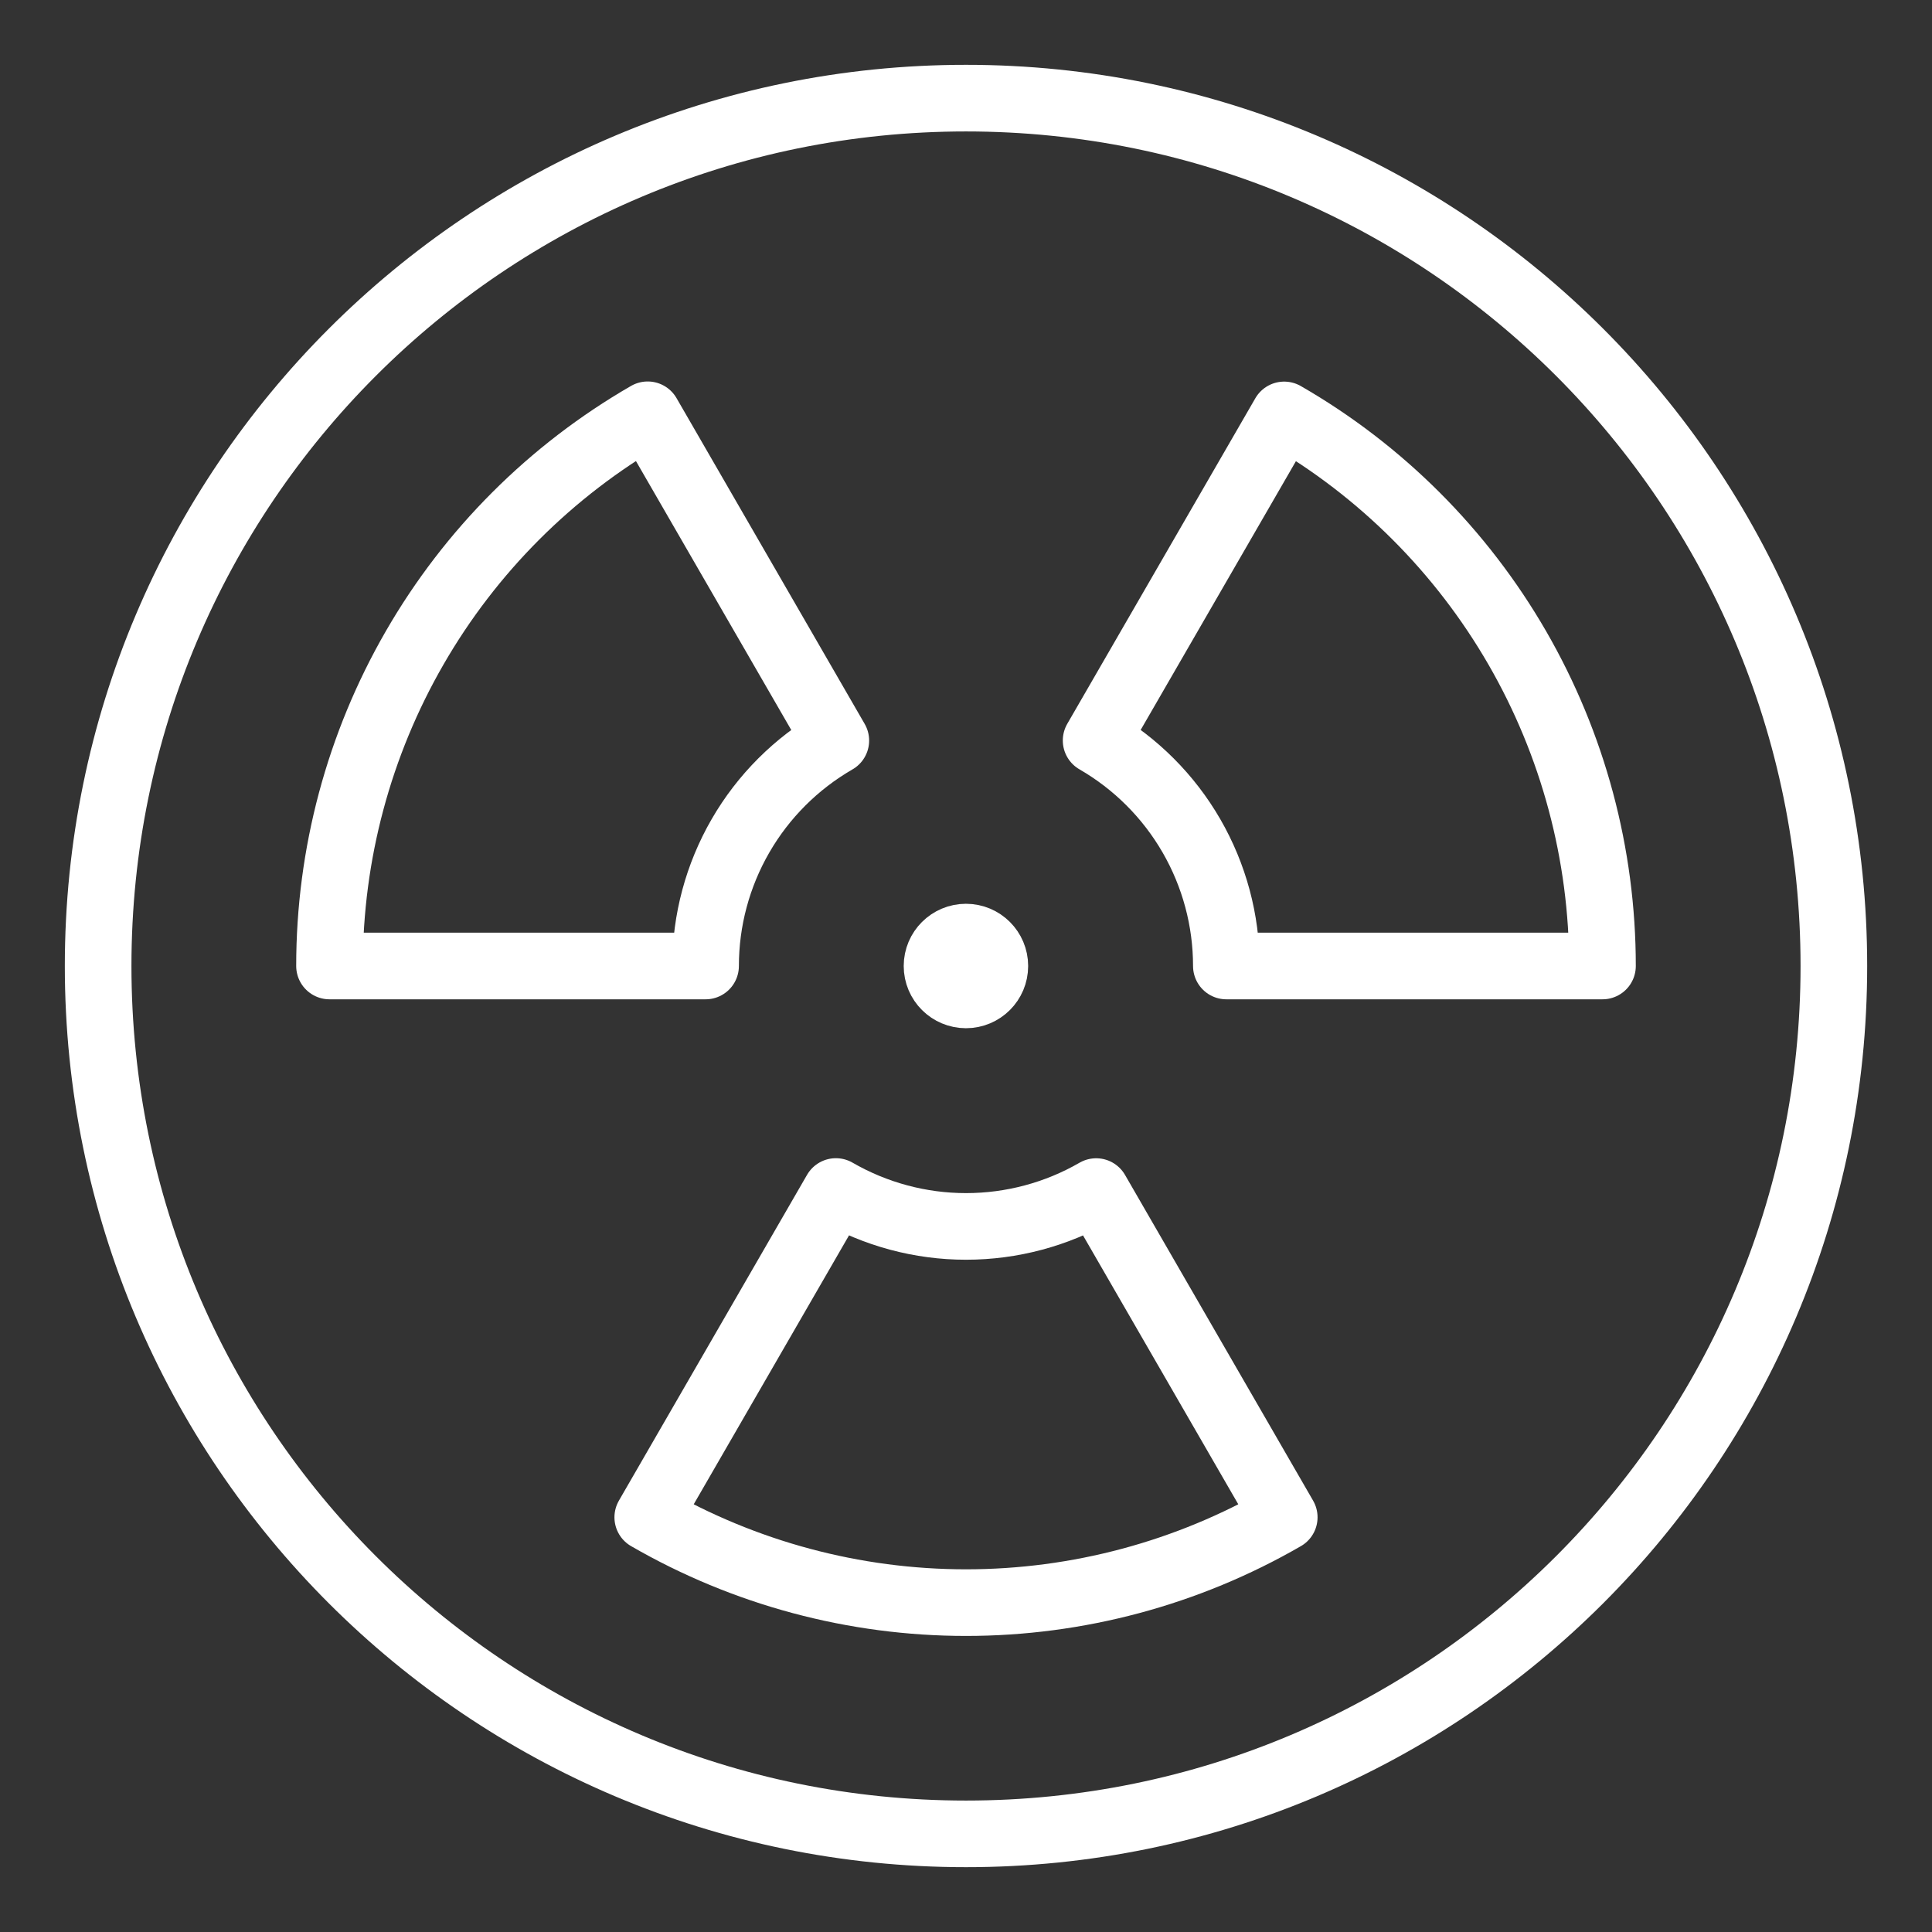
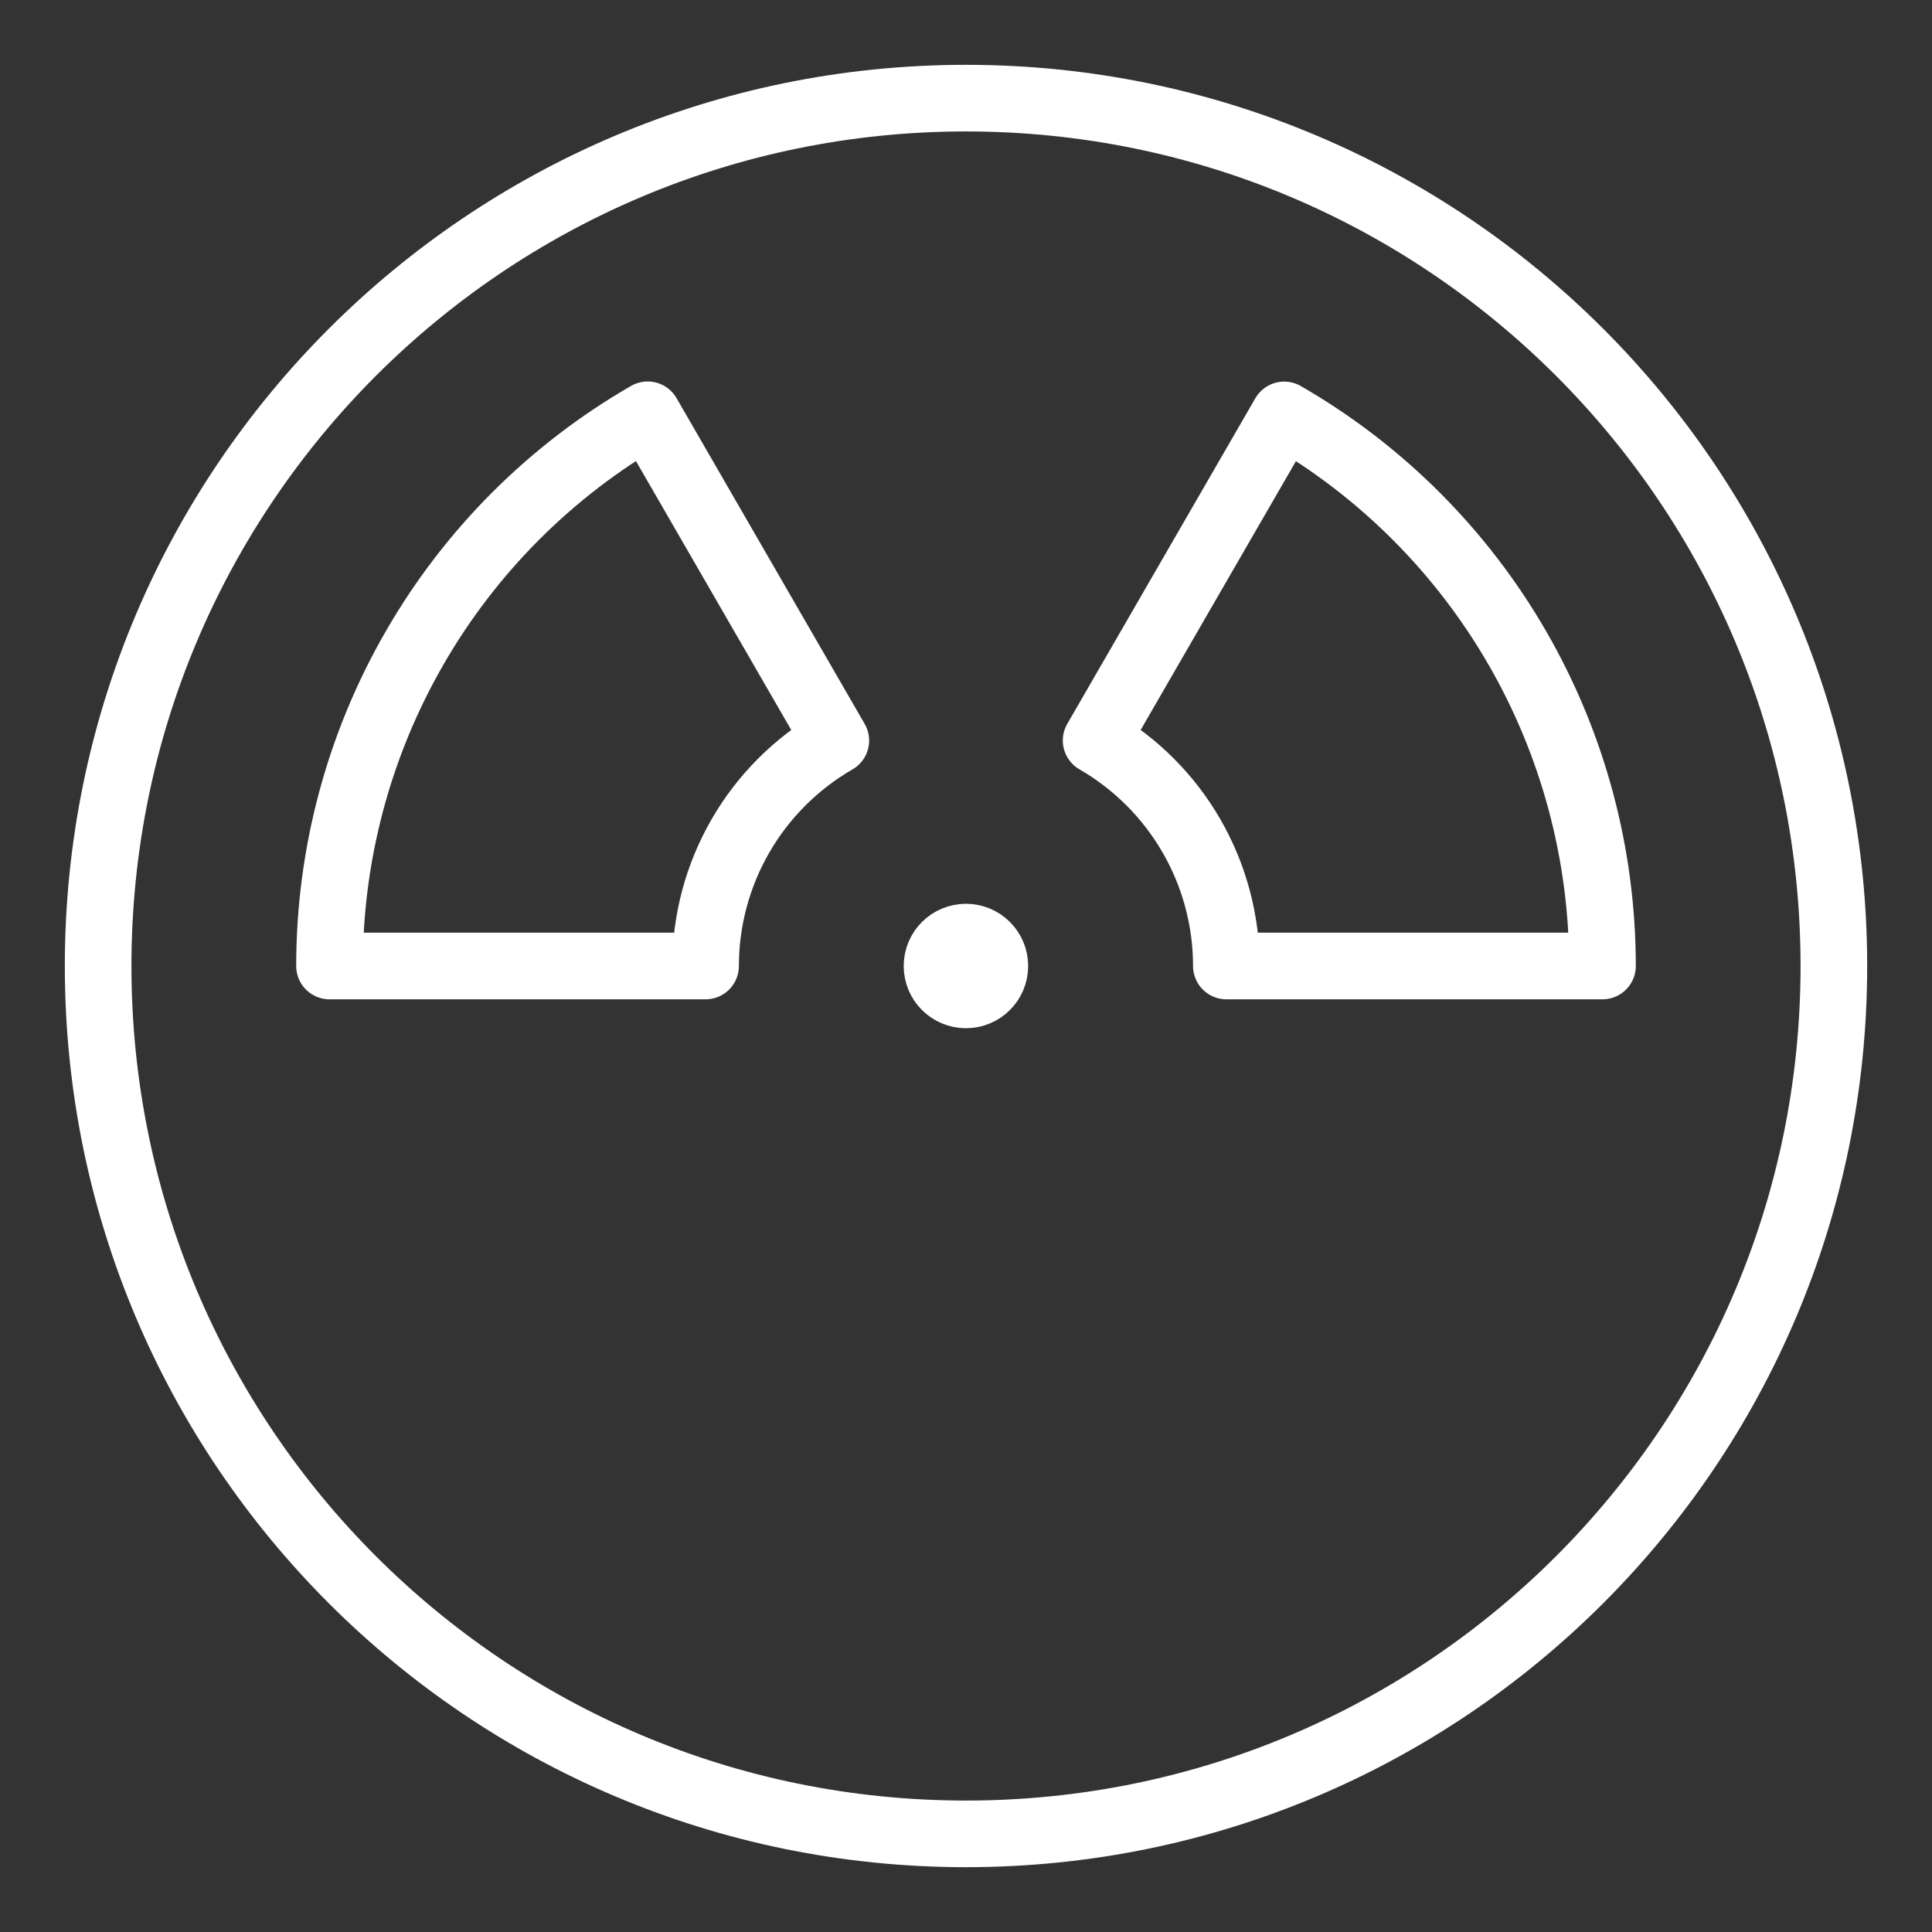
<svg xmlns="http://www.w3.org/2000/svg" width="29" height="29" viewBox="0 0 29 29" fill="none">
  <rect x="0" y="0" width="29" height="29" fill="#333333" stroke="none" />
  <g clip-path="url(#clip0_718_2964)">
    <path d="M14.5 14.934C14.26 14.934 14.065 14.74 14.065 14.5C14.065 14.26 14.26 14.066 14.5 14.066" stroke="white" />
    <path d="M14.499 14.934C14.739 14.934 14.933 14.74 14.933 14.5C14.933 14.26 14.739 14.066 14.499 14.066" stroke="white" />
    <path d="M14.5 27.527C21.695 27.527 27.527 21.695 27.527 14.5C27.527 7.305 21.695 1.473 14.5 1.473C7.305 1.473 1.473 7.305 1.473 14.5C1.473 21.695 7.305 27.527 14.5 27.527Z" stroke="white" stroke-linecap="round" stroke-linejoin="round" />
    <path d="M12.546 11.116L9.722 6.226C8.269 7.064 7.063 8.27 6.225 9.723C5.387 11.175 4.946 12.823 4.946 14.5H10.591C10.591 13.814 10.772 13.14 11.115 12.546C11.458 11.952 11.952 11.459 12.546 11.116Z" stroke="white" stroke-linecap="round" stroke-linejoin="round" />
-     <path d="M12.547 17.885L9.723 22.775C11.175 23.614 12.823 24.056 14.5 24.056C16.177 24.056 17.825 23.614 19.277 22.775L16.454 17.886C15.86 18.229 15.186 18.409 14.5 18.409C13.815 18.409 13.141 18.228 12.547 17.885Z" stroke="white" stroke-linecap="round" stroke-linejoin="round" />
    <path d="M18.408 14.5H24.054C24.054 12.823 23.613 11.176 22.774 9.723C21.935 8.271 20.729 7.065 19.276 6.228L16.453 11.115C17.047 11.458 17.541 11.952 17.884 12.546C18.227 13.14 18.408 13.814 18.408 14.5Z" stroke="white" stroke-linecap="round" stroke-linejoin="round" />
  </g>
  <defs>
    <clipPath id="clip0_718_2964">
      <rect width="29" height="29" fill="white" />
    </clipPath>
  </defs>
</svg>